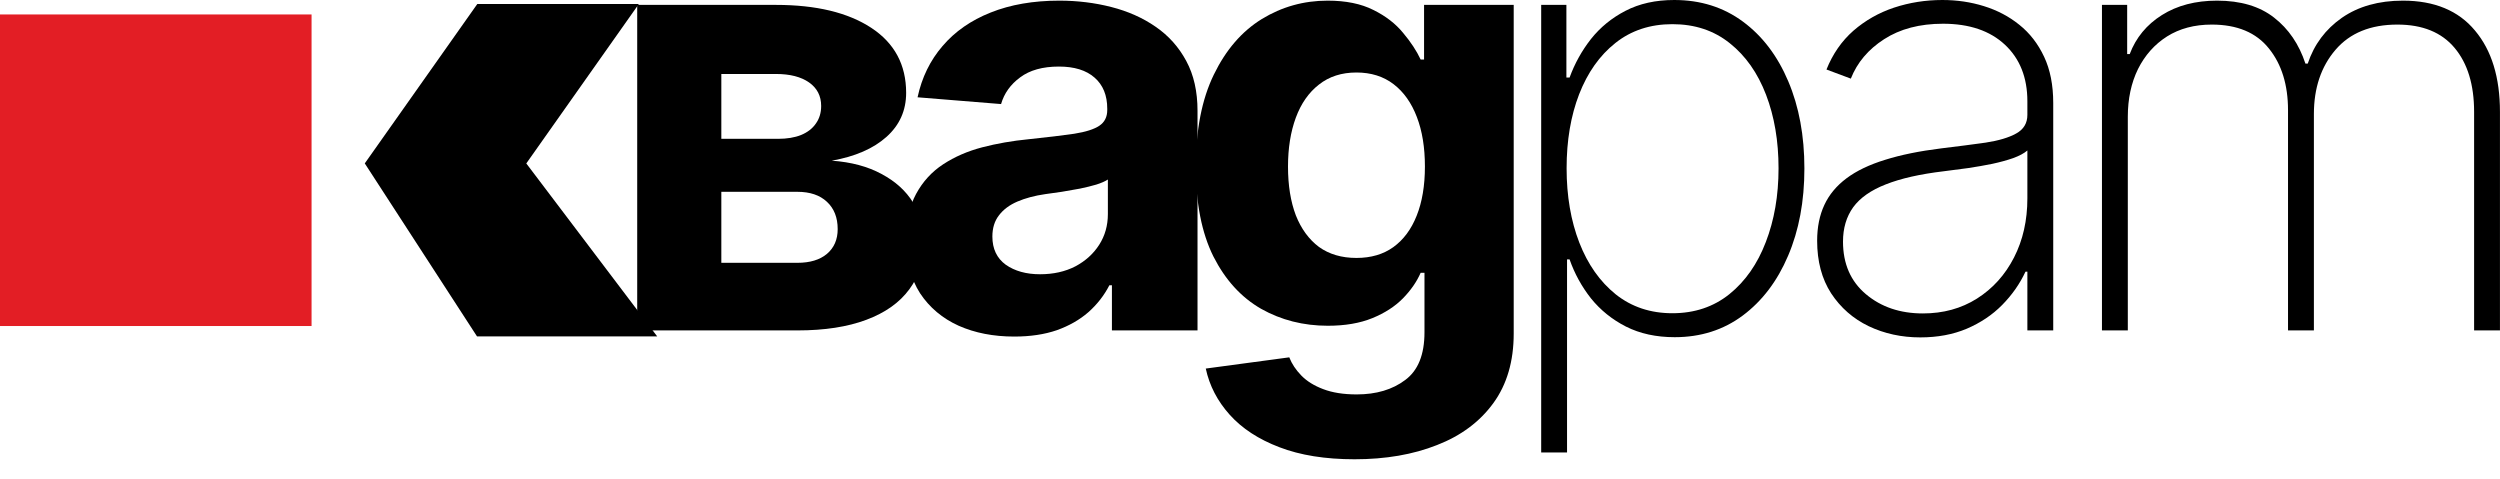
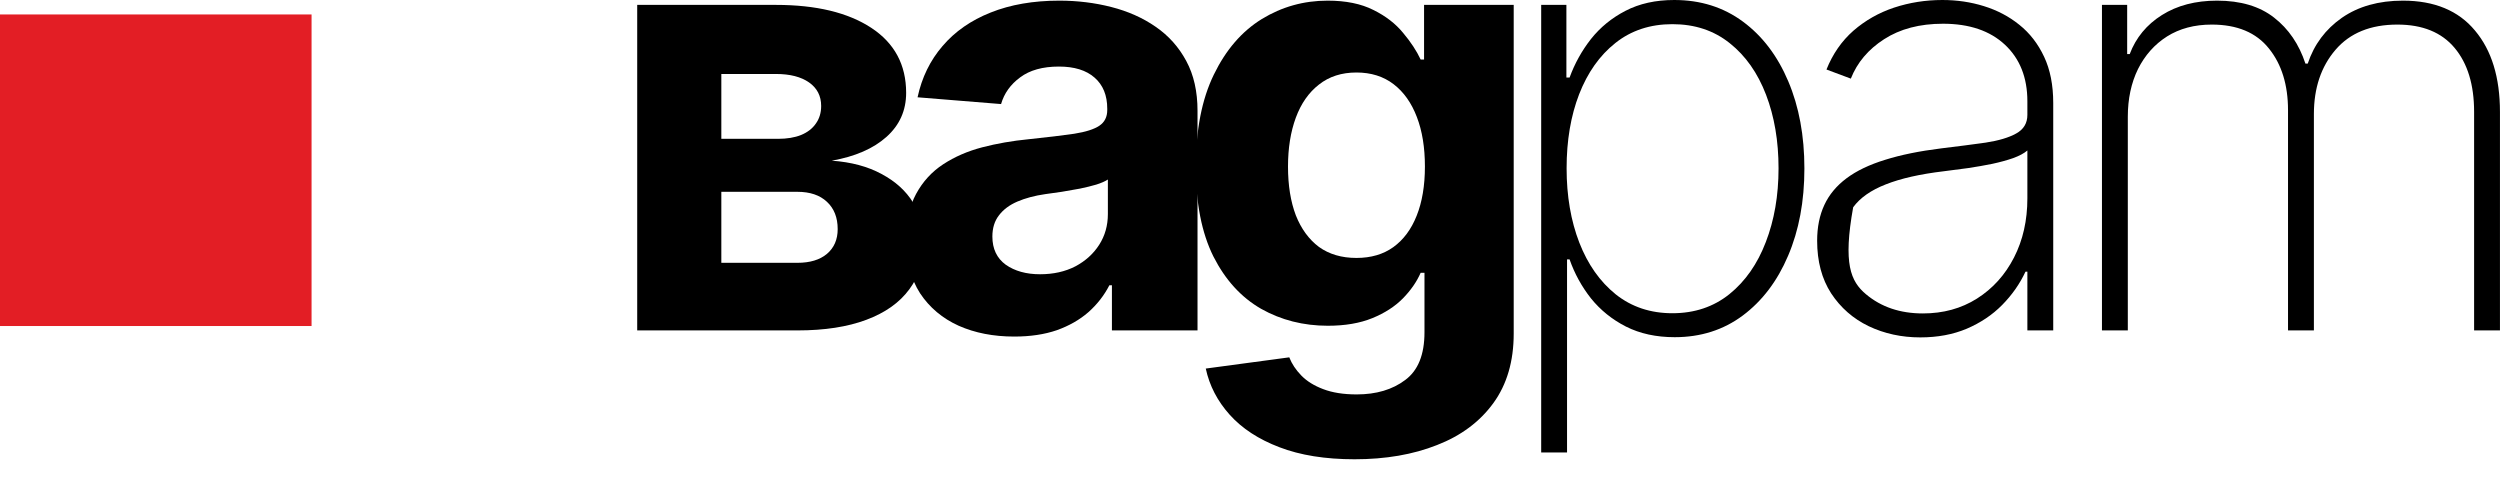
<svg xmlns="http://www.w3.org/2000/svg" width="120" height="23" viewBox="0 0 120 23" fill="none">
  <path d="M0 15.649V0.694H14.955V15.649H0Z" fill="#E31E25" />
-   <path d="M23.169 0.693L18.113 7.855L23.169 15.648H30.541L24.643 7.855L29.698 0.693H23.169Z" fill="black" stroke="black" />
  <path d="M30.586 15.86V0.235H37.249C39.175 0.235 40.697 0.601 41.816 1.333C42.935 2.066 43.495 3.107 43.495 4.456C43.495 5.304 43.18 6.009 42.549 6.572C41.918 7.135 41.043 7.515 39.924 7.712C40.86 7.779 41.657 7.993 42.315 8.352C42.98 8.705 43.485 9.163 43.831 9.726C44.183 10.289 44.36 10.913 44.36 11.598C44.36 12.486 44.122 13.249 43.648 13.886C43.18 14.524 42.491 15.012 41.583 15.351C40.681 15.69 39.579 15.86 38.276 15.86H30.586ZM34.624 12.615H38.276C38.88 12.615 39.351 12.472 39.691 12.188C40.036 11.896 40.209 11.499 40.209 10.997C40.209 10.441 40.036 10.004 39.691 9.685C39.351 9.366 38.88 9.207 38.276 9.207H34.624V12.615ZM34.624 6.664H37.341C37.775 6.664 38.144 6.603 38.449 6.481C38.761 6.352 38.999 6.169 39.161 5.931C39.331 5.694 39.416 5.413 39.416 5.087C39.416 4.606 39.222 4.229 38.836 3.958C38.449 3.687 37.92 3.551 37.249 3.551H34.624V6.664Z" fill="black" />
  <path d="M48.682 16.155C47.685 16.155 46.797 15.982 46.017 15.636C45.237 15.283 44.62 14.765 44.165 14.08C43.718 13.388 43.494 12.527 43.494 11.496C43.494 10.628 43.653 9.899 43.972 9.309C44.291 8.719 44.725 8.244 45.274 7.885C45.824 7.525 46.447 7.254 47.146 7.071C47.851 6.888 48.59 6.759 49.364 6.684C50.272 6.589 51.005 6.501 51.561 6.42C52.117 6.332 52.52 6.203 52.772 6.033C53.022 5.864 53.148 5.613 53.148 5.28V5.219C53.148 4.575 52.944 4.077 52.538 3.724C52.137 3.371 51.568 3.195 50.828 3.195C50.049 3.195 49.428 3.368 48.967 3.714C48.506 4.053 48.2 4.48 48.051 4.995L44.043 4.67C44.247 3.721 44.647 2.9 45.244 2.208C45.84 1.51 46.61 0.974 47.553 0.601C48.502 0.221 49.601 0.031 50.849 0.031C51.717 0.031 52.548 0.133 53.341 0.336C54.141 0.54 54.85 0.855 55.467 1.282C56.091 1.71 56.583 2.259 56.942 2.93C57.302 3.595 57.481 4.392 57.481 5.321V15.86H53.372V13.693H53.25C52.999 14.181 52.663 14.612 52.242 14.985C51.822 15.351 51.317 15.639 50.727 15.85C50.137 16.053 49.455 16.155 48.682 16.155ZM49.923 13.164C50.561 13.164 51.123 13.039 51.612 12.788C52.1 12.53 52.483 12.184 52.761 11.75C53.039 11.316 53.178 10.824 53.178 10.275V8.617C53.043 8.705 52.856 8.787 52.619 8.861C52.388 8.929 52.127 8.993 51.836 9.054C51.544 9.109 51.252 9.159 50.961 9.207C50.669 9.248 50.405 9.285 50.167 9.319C49.659 9.393 49.214 9.512 48.835 9.675C48.455 9.838 48.16 10.058 47.95 10.336C47.739 10.607 47.634 10.947 47.634 11.353C47.634 11.943 47.848 12.394 48.275 12.706C48.709 13.011 49.258 13.164 49.923 13.164Z" fill="black" />
  <path d="M65.018 22.045C63.614 22.045 62.411 21.852 61.407 21.465C60.41 21.085 59.617 20.566 59.027 19.909C58.437 19.251 58.053 18.512 57.877 17.691L61.885 17.152C62.007 17.464 62.2 17.755 62.465 18.027C62.73 18.298 63.079 18.515 63.513 18.678C63.954 18.847 64.489 18.932 65.12 18.932C66.063 18.932 66.839 18.701 67.45 18.24C68.067 17.786 68.375 17.023 68.375 15.951V13.093H68.192C68.002 13.527 67.717 13.937 67.338 14.324C66.958 14.71 66.47 15.026 65.873 15.27C65.276 15.514 64.564 15.636 63.736 15.636C62.563 15.636 61.495 15.365 60.532 14.822C59.576 14.273 58.813 13.435 58.243 12.31C57.68 11.177 57.399 9.746 57.399 8.017C57.399 6.247 57.687 4.768 58.264 3.582C58.84 2.395 59.606 1.506 60.563 0.916C61.526 0.326 62.58 0.031 63.726 0.031C64.601 0.031 65.334 0.18 65.924 0.479C66.514 0.77 66.988 1.137 67.348 1.577C67.714 2.012 67.996 2.439 68.192 2.859H68.355V0.235H72.658V16.012C72.658 17.342 72.332 18.454 71.681 19.349C71.03 20.244 70.128 20.916 68.975 21.363C67.829 21.818 66.51 22.045 65.018 22.045ZM65.11 12.381C65.808 12.381 66.398 12.208 66.88 11.862C67.368 11.509 67.741 11.008 67.999 10.357C68.263 9.699 68.396 8.912 68.396 7.996C68.396 7.081 68.267 6.287 68.009 5.616C67.751 4.938 67.378 4.412 66.89 4.039C66.402 3.666 65.808 3.48 65.11 3.48C64.398 3.48 63.798 3.673 63.309 4.06C62.821 4.439 62.451 4.968 62.2 5.647C61.95 6.325 61.824 7.108 61.824 7.996C61.824 8.898 61.95 9.678 62.2 10.336C62.458 10.987 62.828 11.492 63.309 11.852C63.798 12.204 64.398 12.381 65.11 12.381Z" fill="black" />
  <path d="M73.977 21.719V0.234H75.187V3.723H75.34C75.584 3.052 75.926 2.435 76.367 1.872C76.815 1.309 77.367 0.858 78.025 0.519C78.69 0.173 79.47 0 80.365 0C81.626 0 82.725 0.346 83.661 1.038C84.597 1.729 85.323 2.686 85.838 3.906C86.353 5.12 86.611 6.514 86.611 8.087C86.611 9.661 86.35 11.058 85.828 12.278C85.312 13.492 84.587 14.448 83.651 15.147C82.722 15.839 81.633 16.185 80.385 16.185C79.497 16.185 78.717 16.015 78.046 15.676C77.381 15.337 76.822 14.886 76.367 14.323C75.919 13.753 75.577 13.13 75.34 12.451H75.218V21.719H73.977ZM75.197 8.077C75.197 9.406 75.401 10.597 75.808 11.648C76.215 12.692 76.798 13.519 77.557 14.13C78.317 14.733 79.222 15.035 80.273 15.035C81.338 15.035 82.25 14.73 83.01 14.12C83.776 13.502 84.359 12.668 84.76 11.617C85.166 10.566 85.37 9.386 85.37 8.077C85.37 6.768 85.17 5.592 84.77 4.547C84.37 3.503 83.79 2.679 83.03 2.075C82.271 1.465 81.352 1.16 80.273 1.16C79.209 1.16 78.296 1.461 77.537 2.065C76.784 2.662 76.204 3.482 75.797 4.527C75.397 5.564 75.197 6.748 75.197 8.077Z" fill="black" />
-   <path d="M92.177 16.195C91.275 16.195 90.448 16.015 89.695 15.656C88.949 15.296 88.349 14.771 87.894 14.079C87.447 13.387 87.223 12.546 87.223 11.556C87.223 10.905 87.338 10.332 87.569 9.837C87.799 9.342 88.155 8.915 88.637 8.555C89.118 8.196 89.736 7.901 90.488 7.67C91.241 7.433 92.14 7.25 93.184 7.121C93.978 7.026 94.686 6.934 95.31 6.846C95.934 6.751 96.422 6.605 96.775 6.409C97.134 6.212 97.314 5.914 97.314 5.514V4.863C97.314 3.723 96.955 2.818 96.236 2.146C95.517 1.475 94.527 1.139 93.265 1.139C92.146 1.139 91.204 1.387 90.437 1.882C89.678 2.37 89.145 3.001 88.84 3.774L87.671 3.337C87.969 2.591 88.4 1.97 88.962 1.475C89.532 0.98 90.183 0.61 90.915 0.366C91.655 0.122 92.428 0 93.235 0C93.933 0 94.598 0.098 95.229 0.295C95.866 0.492 96.433 0.79 96.928 1.19C97.429 1.59 97.826 2.102 98.118 2.726C98.409 3.343 98.555 4.083 98.555 4.944V15.859H97.314V13.041H97.223C96.951 13.625 96.578 14.157 96.104 14.638C95.636 15.113 95.069 15.493 94.405 15.778C93.747 16.056 93.004 16.195 92.177 16.195ZM92.299 15.045C93.276 15.045 94.14 14.808 94.893 14.333C95.653 13.852 96.246 13.194 96.673 12.36C97.1 11.526 97.314 10.579 97.314 9.522V7.223C97.158 7.358 96.931 7.48 96.633 7.589C96.341 7.691 96.009 7.782 95.636 7.863C95.269 7.938 94.883 8.006 94.476 8.067C94.076 8.121 93.686 8.172 93.306 8.22C92.167 8.355 91.238 8.565 90.519 8.85C89.807 9.128 89.284 9.494 88.952 9.949C88.627 10.403 88.464 10.953 88.464 11.597C88.464 12.662 88.83 13.502 89.563 14.12C90.295 14.737 91.207 15.045 92.299 15.045Z" fill="black" />
+   <path d="M92.177 16.195C91.275 16.195 90.448 16.015 89.695 15.656C88.949 15.296 88.349 14.771 87.894 14.079C87.447 13.387 87.223 12.546 87.223 11.556C87.223 10.905 87.338 10.332 87.569 9.837C87.799 9.342 88.155 8.915 88.637 8.555C89.118 8.196 89.736 7.901 90.488 7.67C91.241 7.433 92.14 7.25 93.184 7.121C93.978 7.026 94.686 6.934 95.31 6.846C95.934 6.751 96.422 6.605 96.775 6.409C97.134 6.212 97.314 5.914 97.314 5.514V4.863C97.314 3.723 96.955 2.818 96.236 2.146C95.517 1.475 94.527 1.139 93.265 1.139C92.146 1.139 91.204 1.387 90.437 1.882C89.678 2.37 89.145 3.001 88.84 3.774L87.671 3.337C87.969 2.591 88.4 1.97 88.962 1.475C89.532 0.98 90.183 0.61 90.915 0.366C91.655 0.122 92.428 0 93.235 0C93.933 0 94.598 0.098 95.229 0.295C95.866 0.492 96.433 0.79 96.928 1.19C97.429 1.59 97.826 2.102 98.118 2.726C98.409 3.343 98.555 4.083 98.555 4.944V15.859H97.314V13.041H97.223C96.951 13.625 96.578 14.157 96.104 14.638C95.636 15.113 95.069 15.493 94.405 15.778C93.747 16.056 93.004 16.195 92.177 16.195ZM92.299 15.045C93.276 15.045 94.14 14.808 94.893 14.333C95.653 13.852 96.246 13.194 96.673 12.36C97.1 11.526 97.314 10.579 97.314 9.522V7.223C97.158 7.358 96.931 7.48 96.633 7.589C96.341 7.691 96.009 7.782 95.636 7.863C95.269 7.938 94.883 8.006 94.476 8.067C94.076 8.121 93.686 8.172 93.306 8.22C92.167 8.355 91.238 8.565 90.519 8.85C89.807 9.128 89.284 9.494 88.952 9.949C88.464 12.662 88.83 13.502 89.563 14.12C90.295 14.737 91.207 15.045 92.299 15.045Z" fill="black" />
  <path d="M100.894 15.859V0.234H102.104V2.594H102.227C102.525 1.807 103.04 1.183 103.773 0.722C104.505 0.261 105.387 0.031 106.418 0.031C107.55 0.031 108.462 0.302 109.154 0.844C109.853 1.387 110.354 2.123 110.66 3.052H110.772C111.077 2.136 111.623 1.404 112.409 0.855C113.203 0.305 114.179 0.031 115.339 0.031C116.851 0.031 118.004 0.509 118.798 1.465C119.598 2.414 119.998 3.716 119.998 5.371V15.859H118.757V5.371C118.757 4.069 118.445 3.045 117.821 2.299C117.197 1.553 116.282 1.18 115.075 1.18C113.786 1.18 112.796 1.584 112.104 2.391C111.412 3.198 111.067 4.225 111.067 5.473V15.859H109.825V5.29C109.825 4.076 109.52 3.089 108.91 2.33C108.3 1.563 107.384 1.18 106.163 1.18C105.336 1.18 104.62 1.37 104.017 1.75C103.42 2.129 102.956 2.652 102.623 3.316C102.298 3.981 102.135 4.744 102.135 5.605V15.859H100.894Z" fill="black" />
</svg>